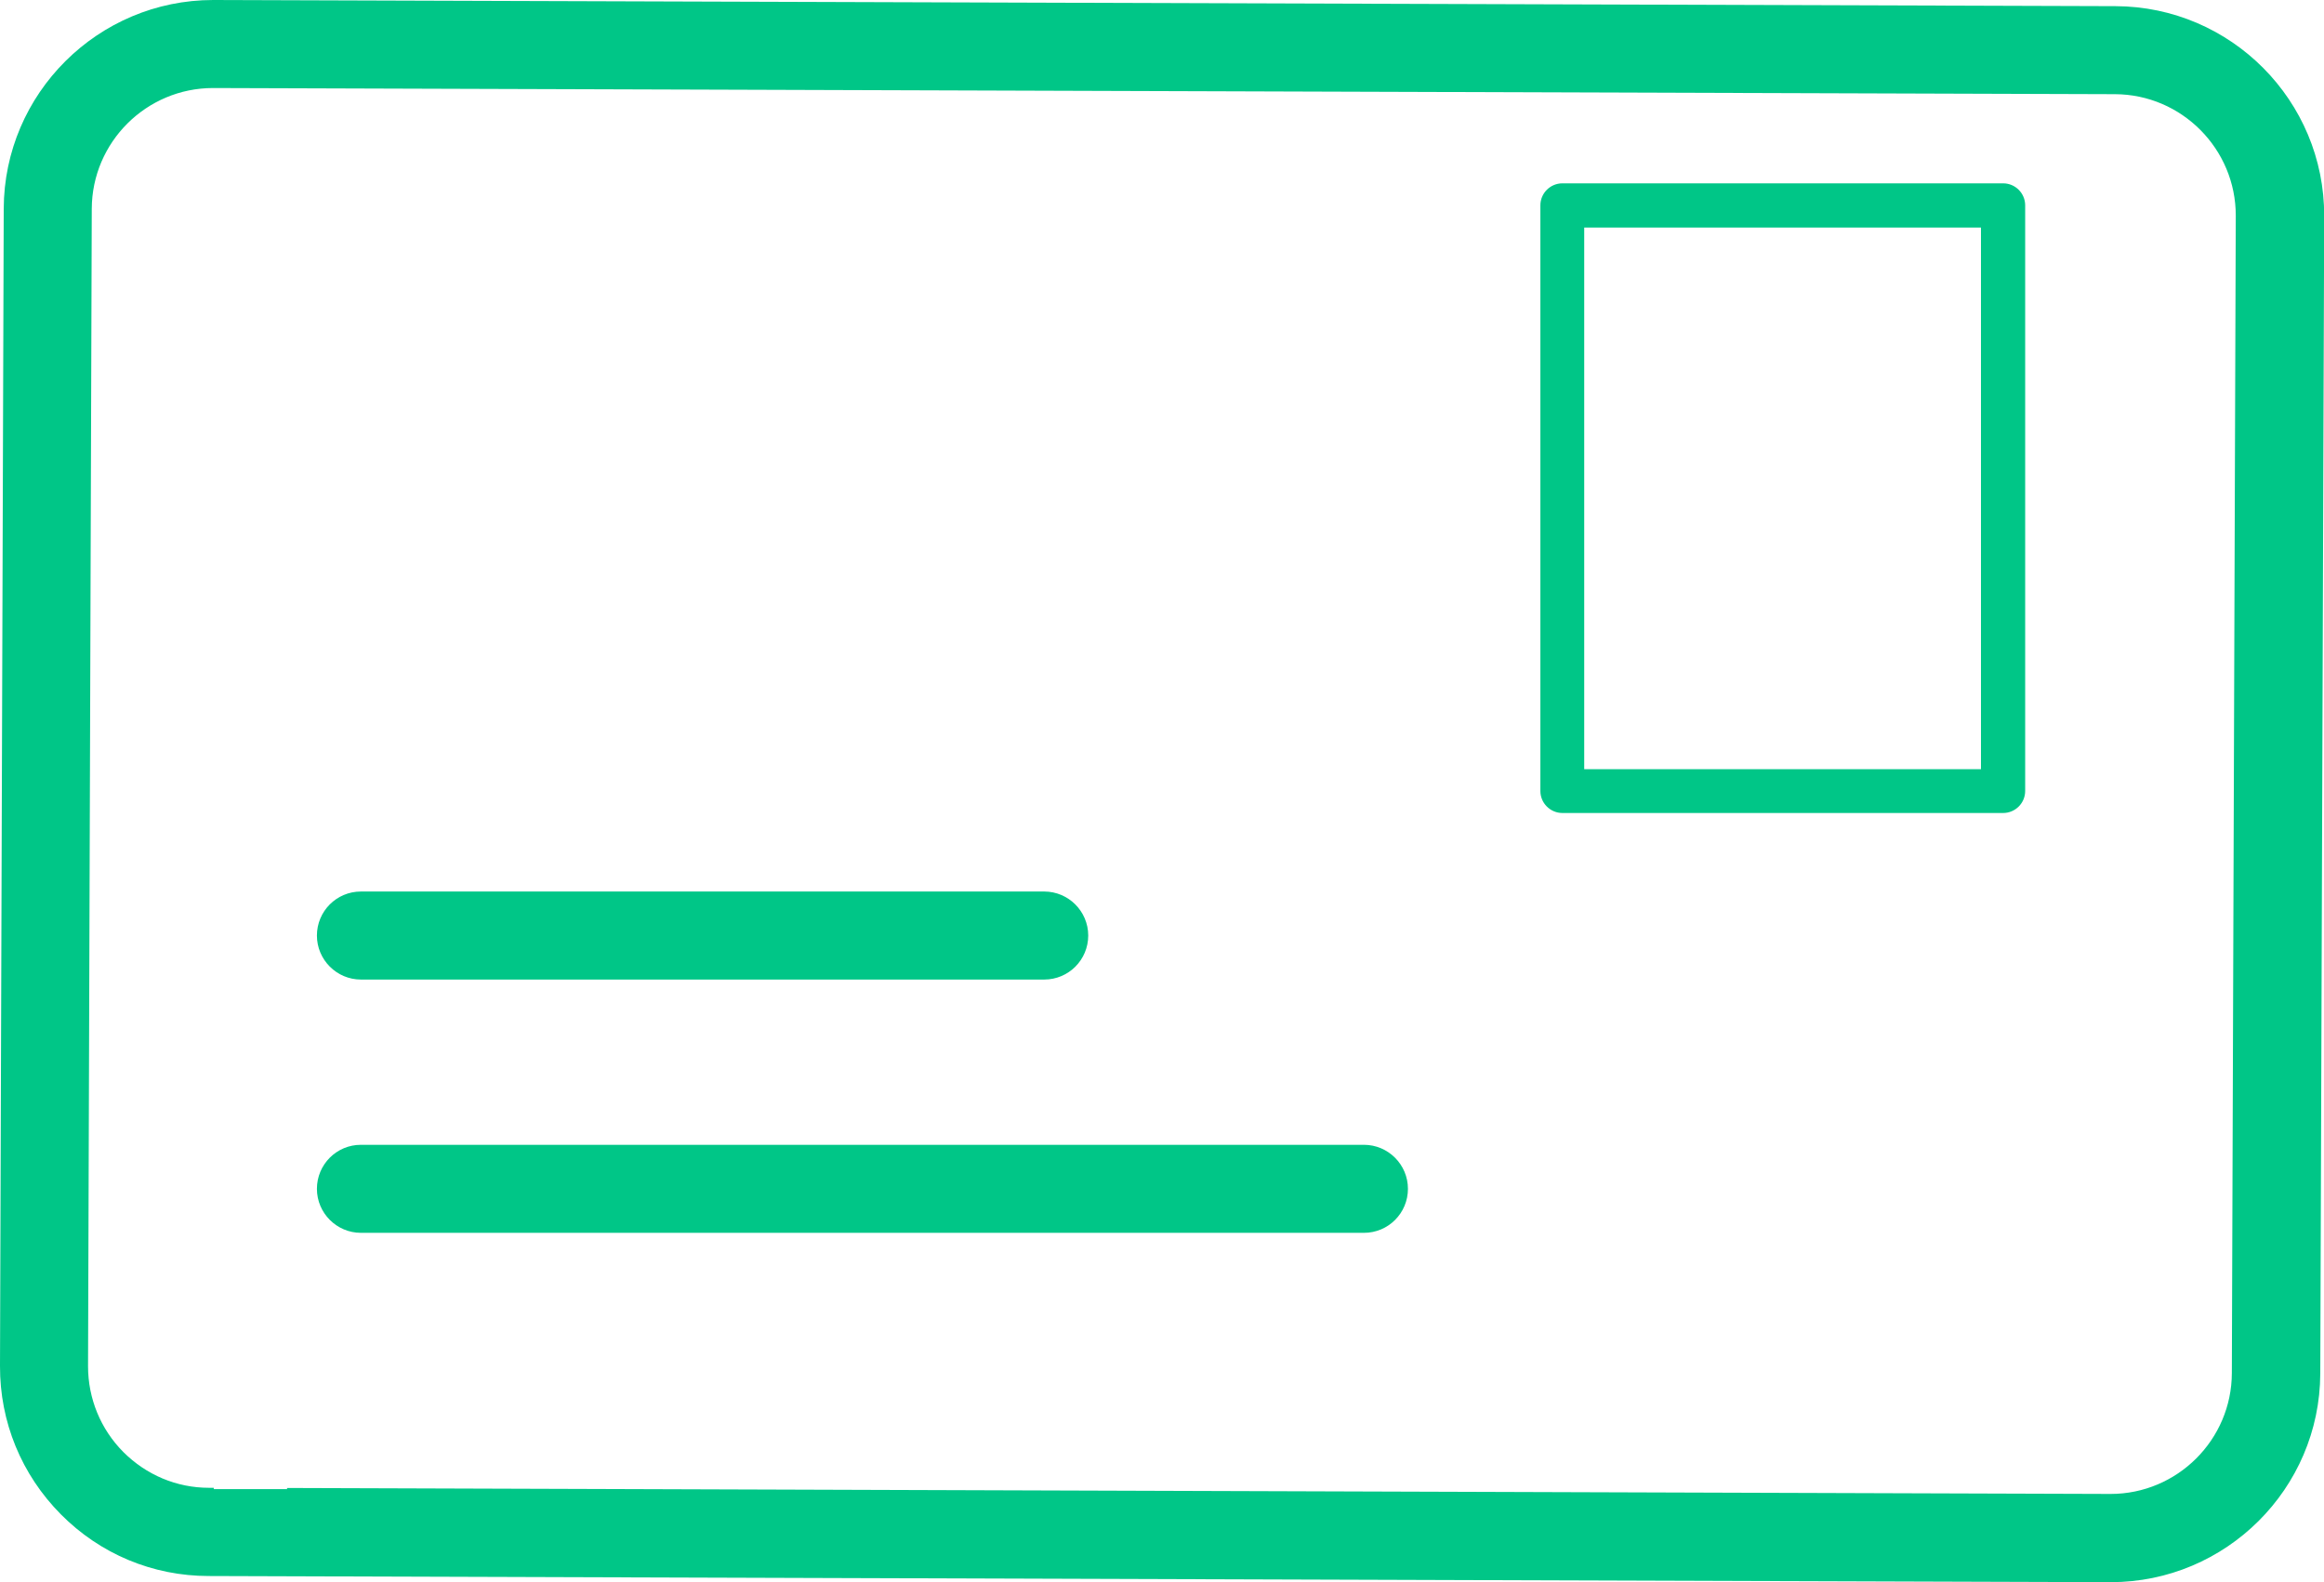
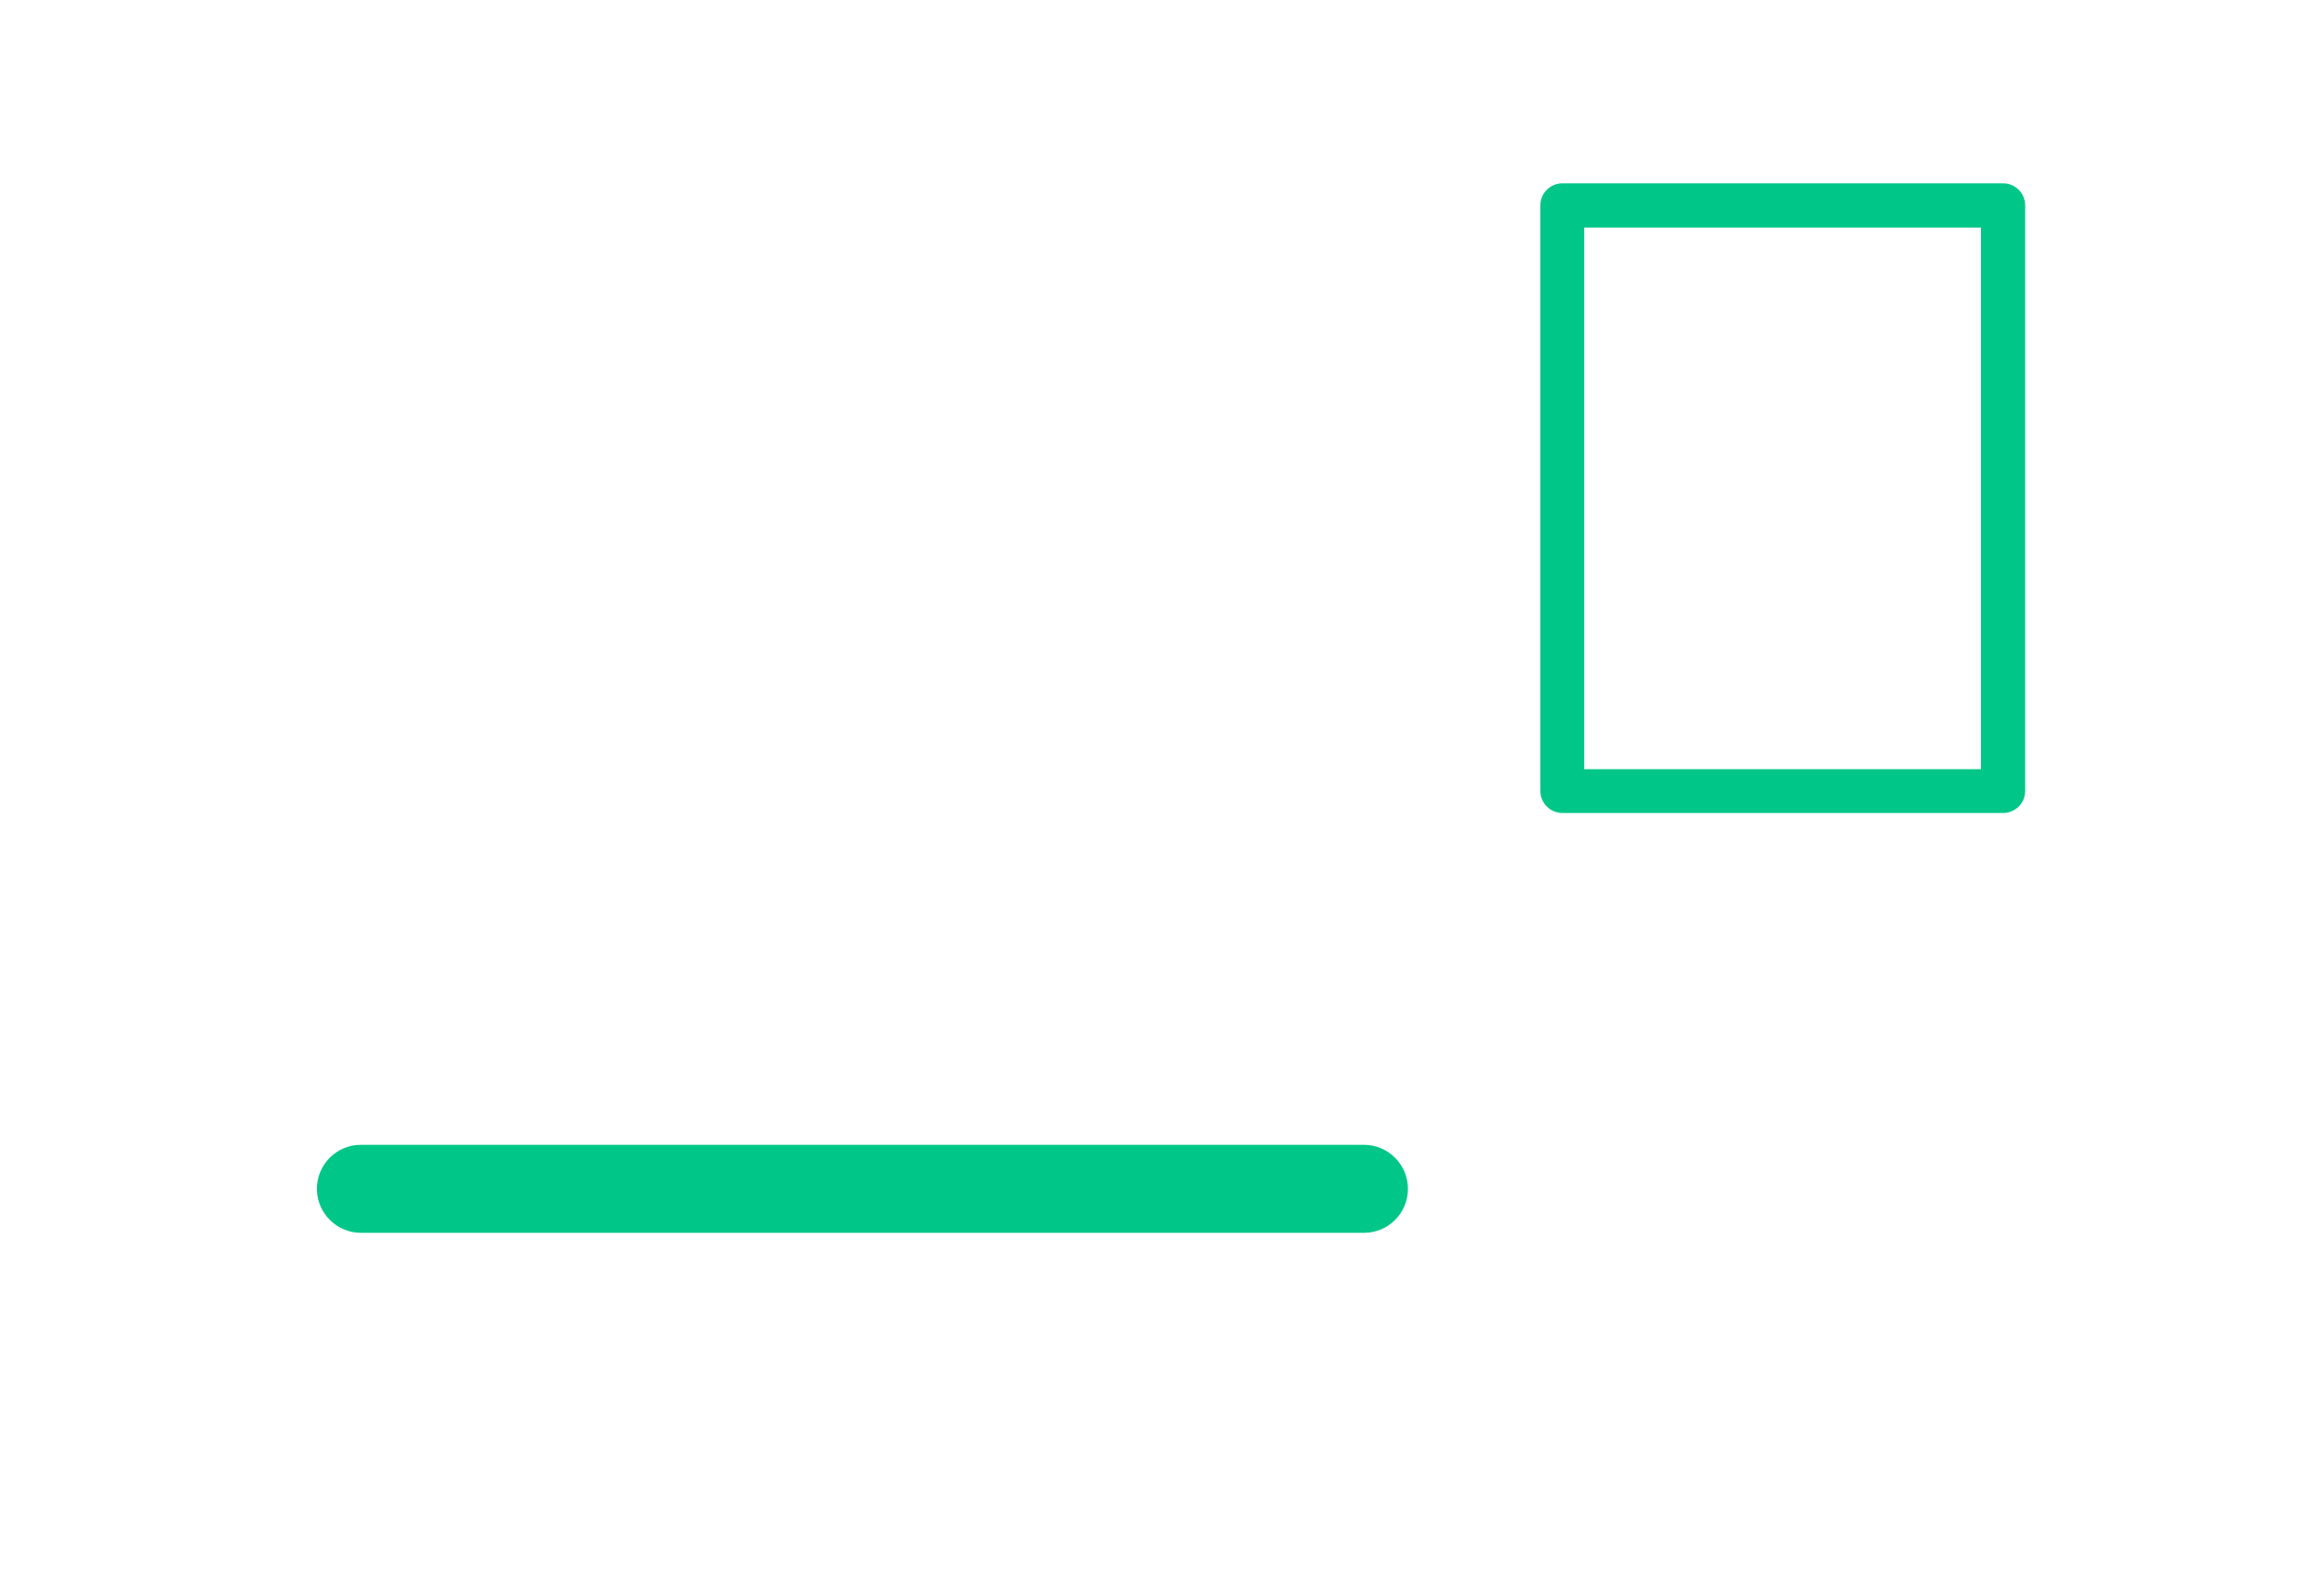
<svg xmlns="http://www.w3.org/2000/svg" id="Capa_2" data-name="Capa 2" viewBox="0 0 124.59 84.83">
  <defs>
    <style>
      .cls-1 {
        fill: #00c687;
      }
    </style>
  </defs>
  <g id="Layer_1" data-name="Layer 1">
    <g>
-       <path class="cls-1" d="M113.16,84.83c6.17,0,11.21-5.01,11.23-11.19l.21-62.05c.02-6.19-5-11.24-11.19-11.26L11.47,0h-.04C5.26,0,.22,5.01.2,11.19L0,73.24c-.01,3,1.15,5.82,3.26,7.95,2.11,2.13,4.93,3.31,7.93,3.31l101.94.33h.04ZM15.4,79.84h-3.94v-.07h-.26c-1.73,0-3.36-.69-4.59-1.92-1.22-1.23-1.89-2.87-1.89-4.6l.2-62.05c.01-3.58,2.93-6.48,6.5-6.48h.02l101.94.33c3.58.01,6.49,2.94,6.48,6.52l-.21,62.05c-.01,3.58-2.93,6.48-6.5,6.48h-.02l-97.74-.32v.05Z" />
      <path class="cls-1" d="M107.39,9.83h-23.63c-.65,0-1.18.53-1.18,1.18v31.4c0,.65.53,1.18,1.18,1.18h23.63c.65,0,1.18-.53,1.18-1.18V11.01c0-.65-.53-1.18-1.18-1.18ZM106.2,41.24h-21.27V12.2h21.27v29.04Z" />
-       <path class="cls-1" d="M19.35,52.52h36.63c1.31,0,2.36-1.06,2.36-2.36s-1.06-2.36-2.36-2.36H19.35c-1.31,0-2.36,1.06-2.36,2.36s1.06,2.36,2.36,2.36Z" />
      <path class="cls-1" d="M73.12,61.38H19.35c-1.31,0-2.36,1.06-2.36,2.36s1.06,2.36,2.36,2.36h53.77c1.31,0,2.36-1.06,2.36-2.36s-1.06-2.36-2.36-2.36Z" />
    </g>
  </g>
</svg>